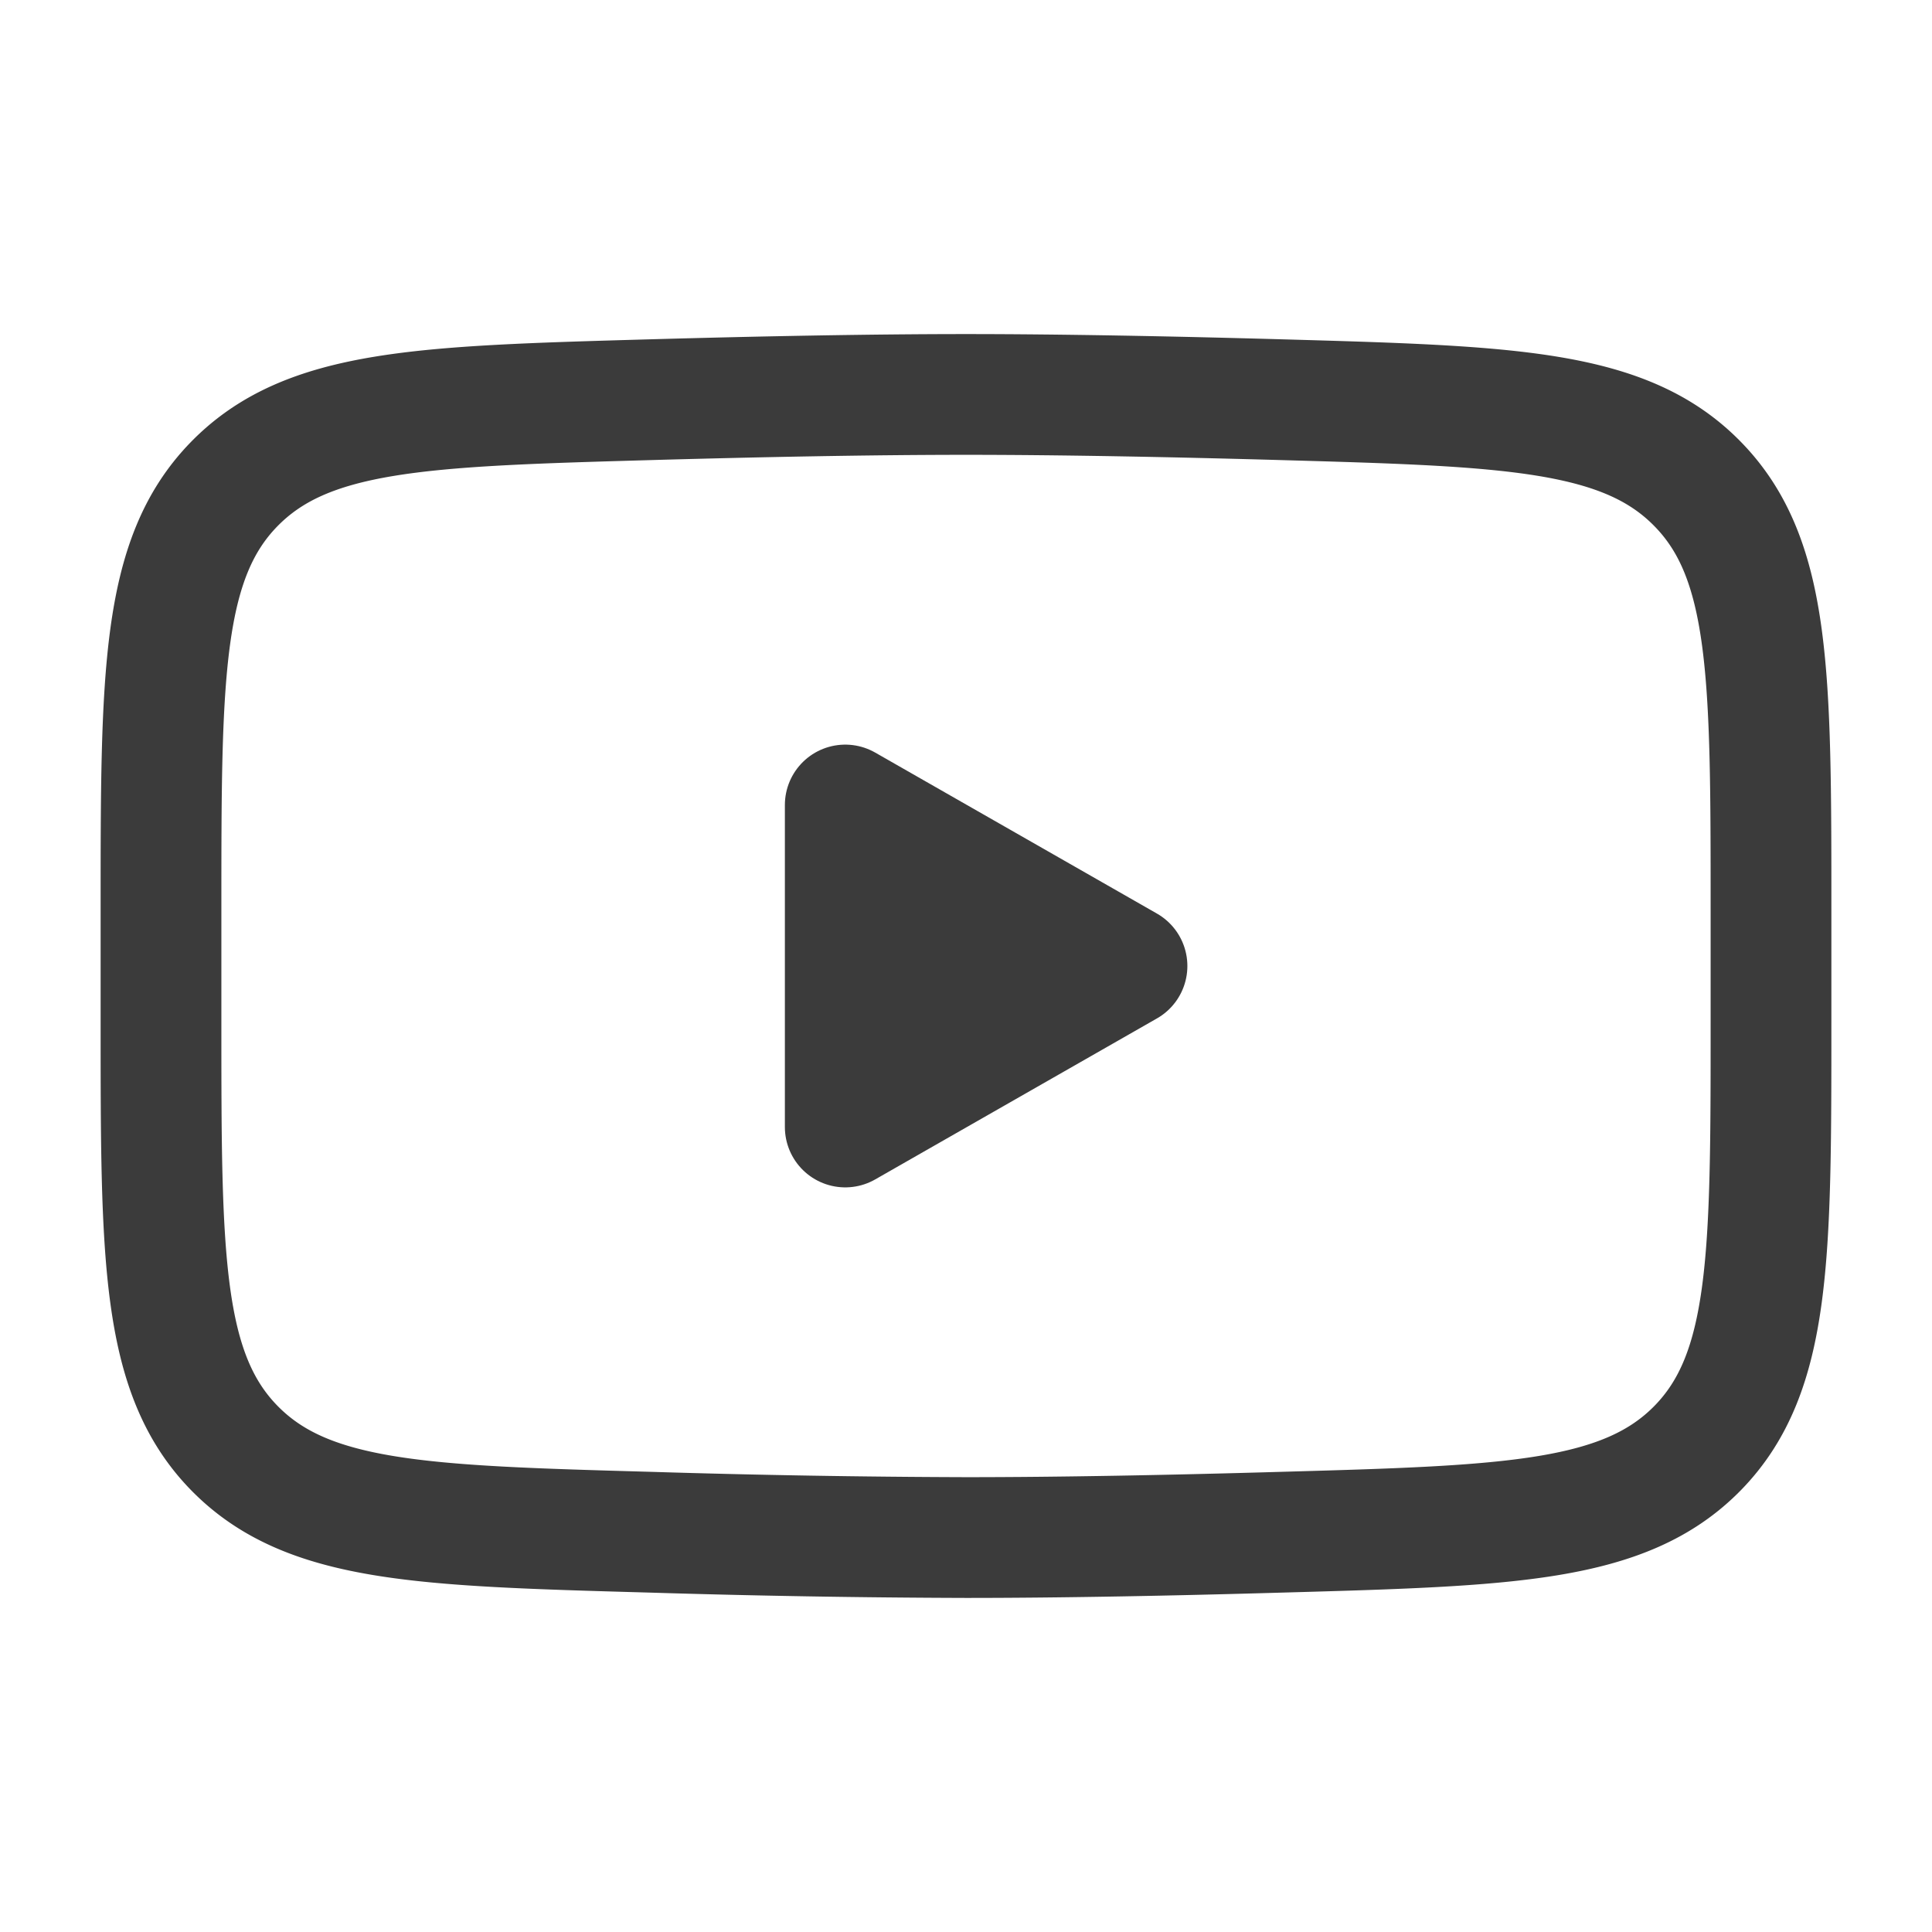
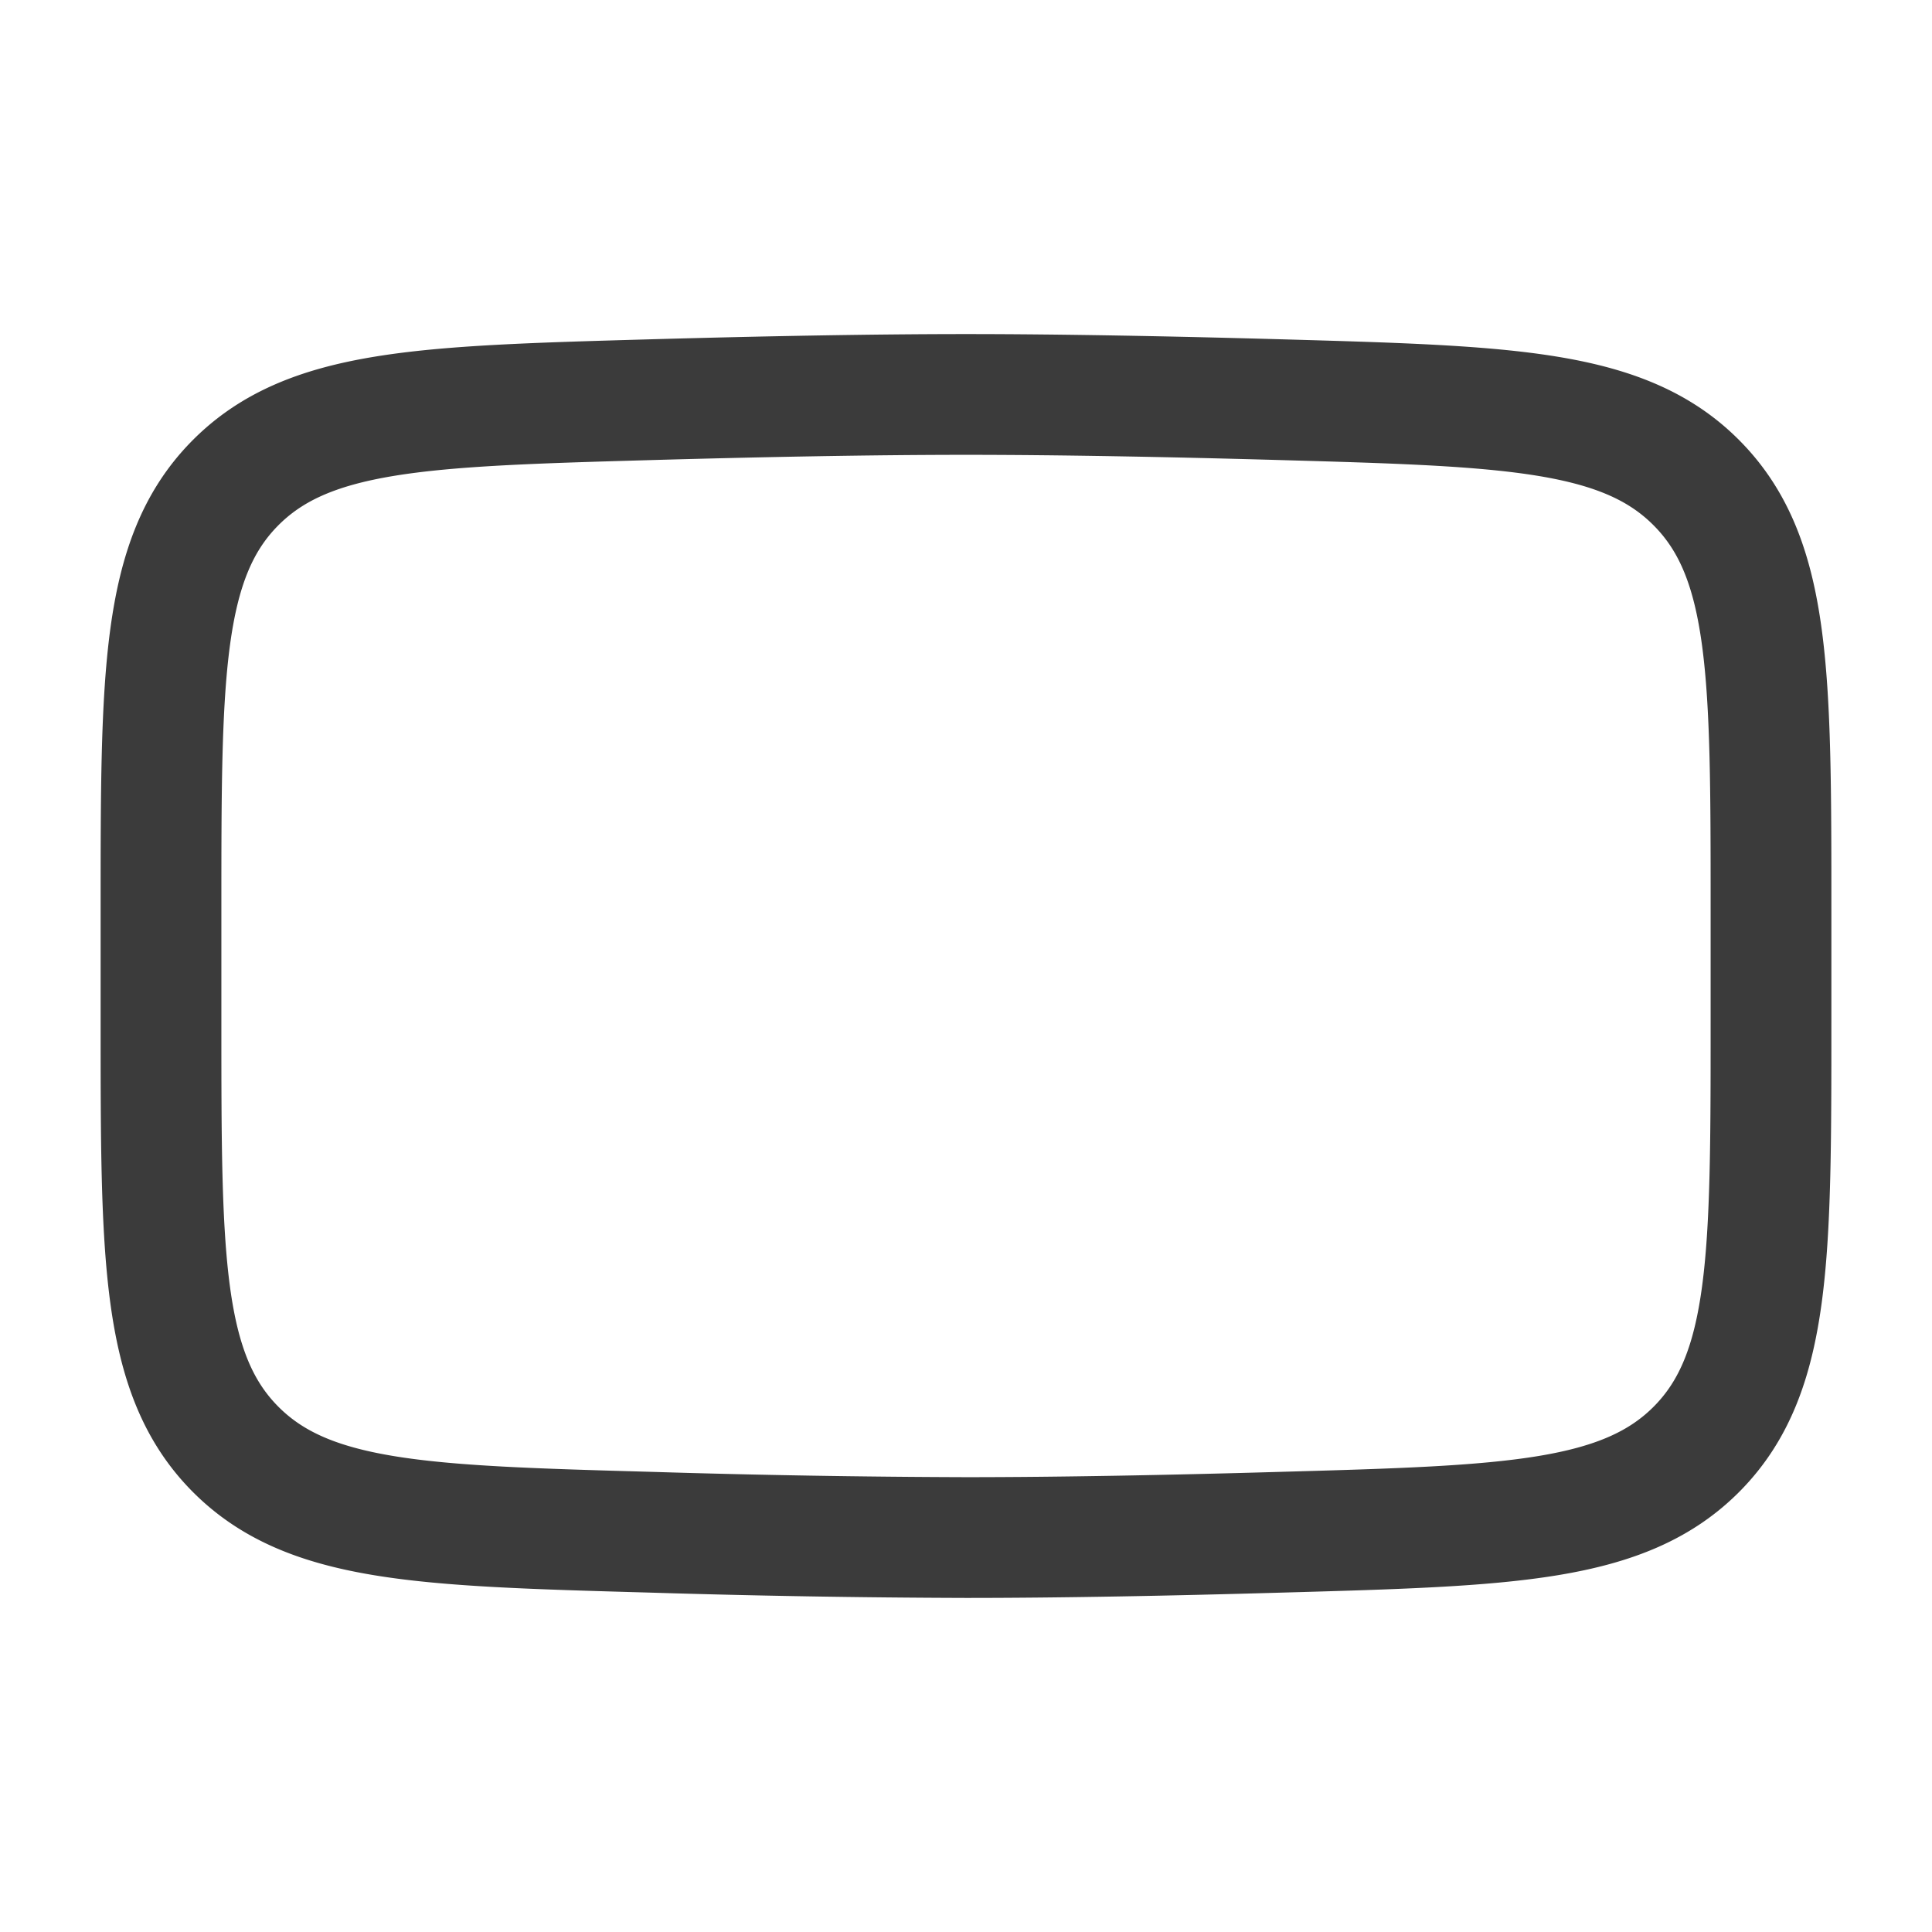
<svg xmlns="http://www.w3.org/2000/svg" width="24" height="24" fill="none" stroke-width="1.5" color="#3b3b3b">
-   <path fill="#3b3b3b" stroke="#3b3b3b" stroke-linecap="round" stroke-linejoin="round" d="m14 12-3.5 2v-4l3.5 2Z" />
  <path stroke="#3b3b3b" d="M2 12.707v-1.415c0-2.895 0-4.343.905-5.274.906-.932 2.332-.972 5.183-1.053C9.438 4.927 10.818 4.9 12 4.9c1.181 0 2.561.027 3.912.065 2.851.081 4.277.121 5.182 1.053.906.931.906 2.38.906 5.274v1.415c0 2.896 0 4.343-.905 5.275-.906.931-2.331.972-5.183 1.052-1.35.039-2.73.066-3.912.066a141.1 141.1 0 0 1-3.912-.066c-2.851-.08-4.277-.12-5.183-1.052C2 17.05 2 15.602 2 12.708Z" />
</svg>